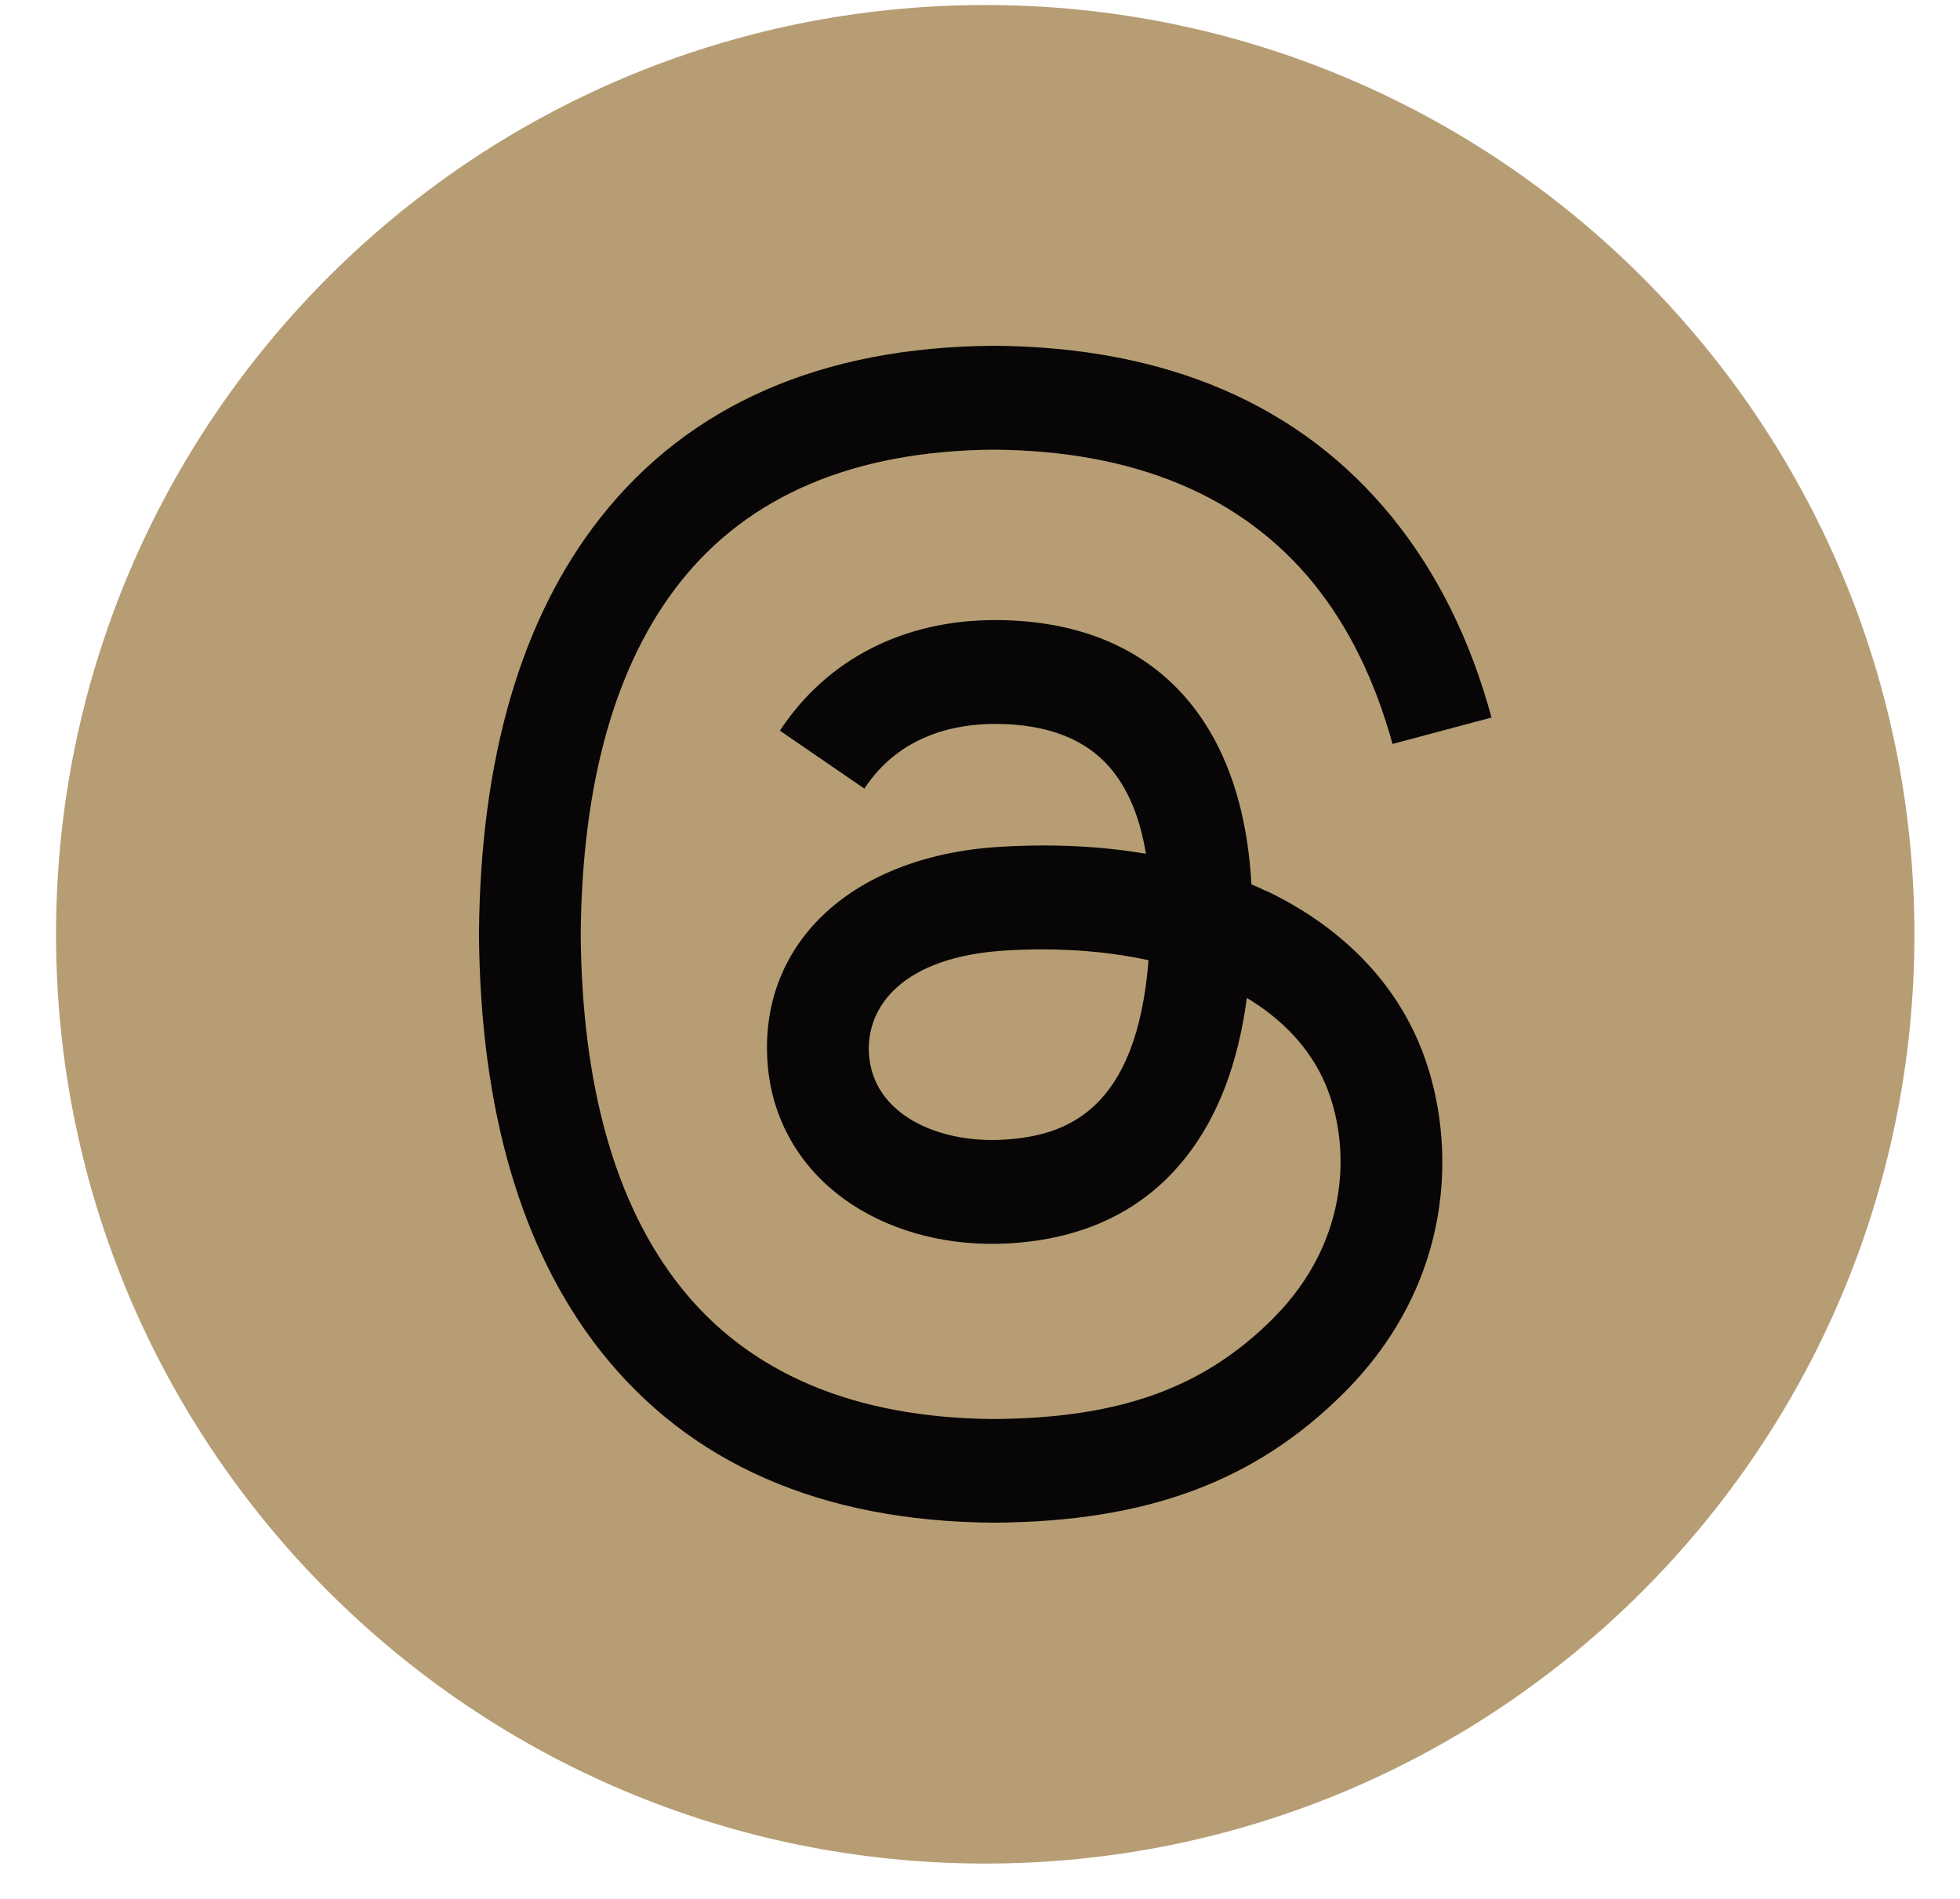
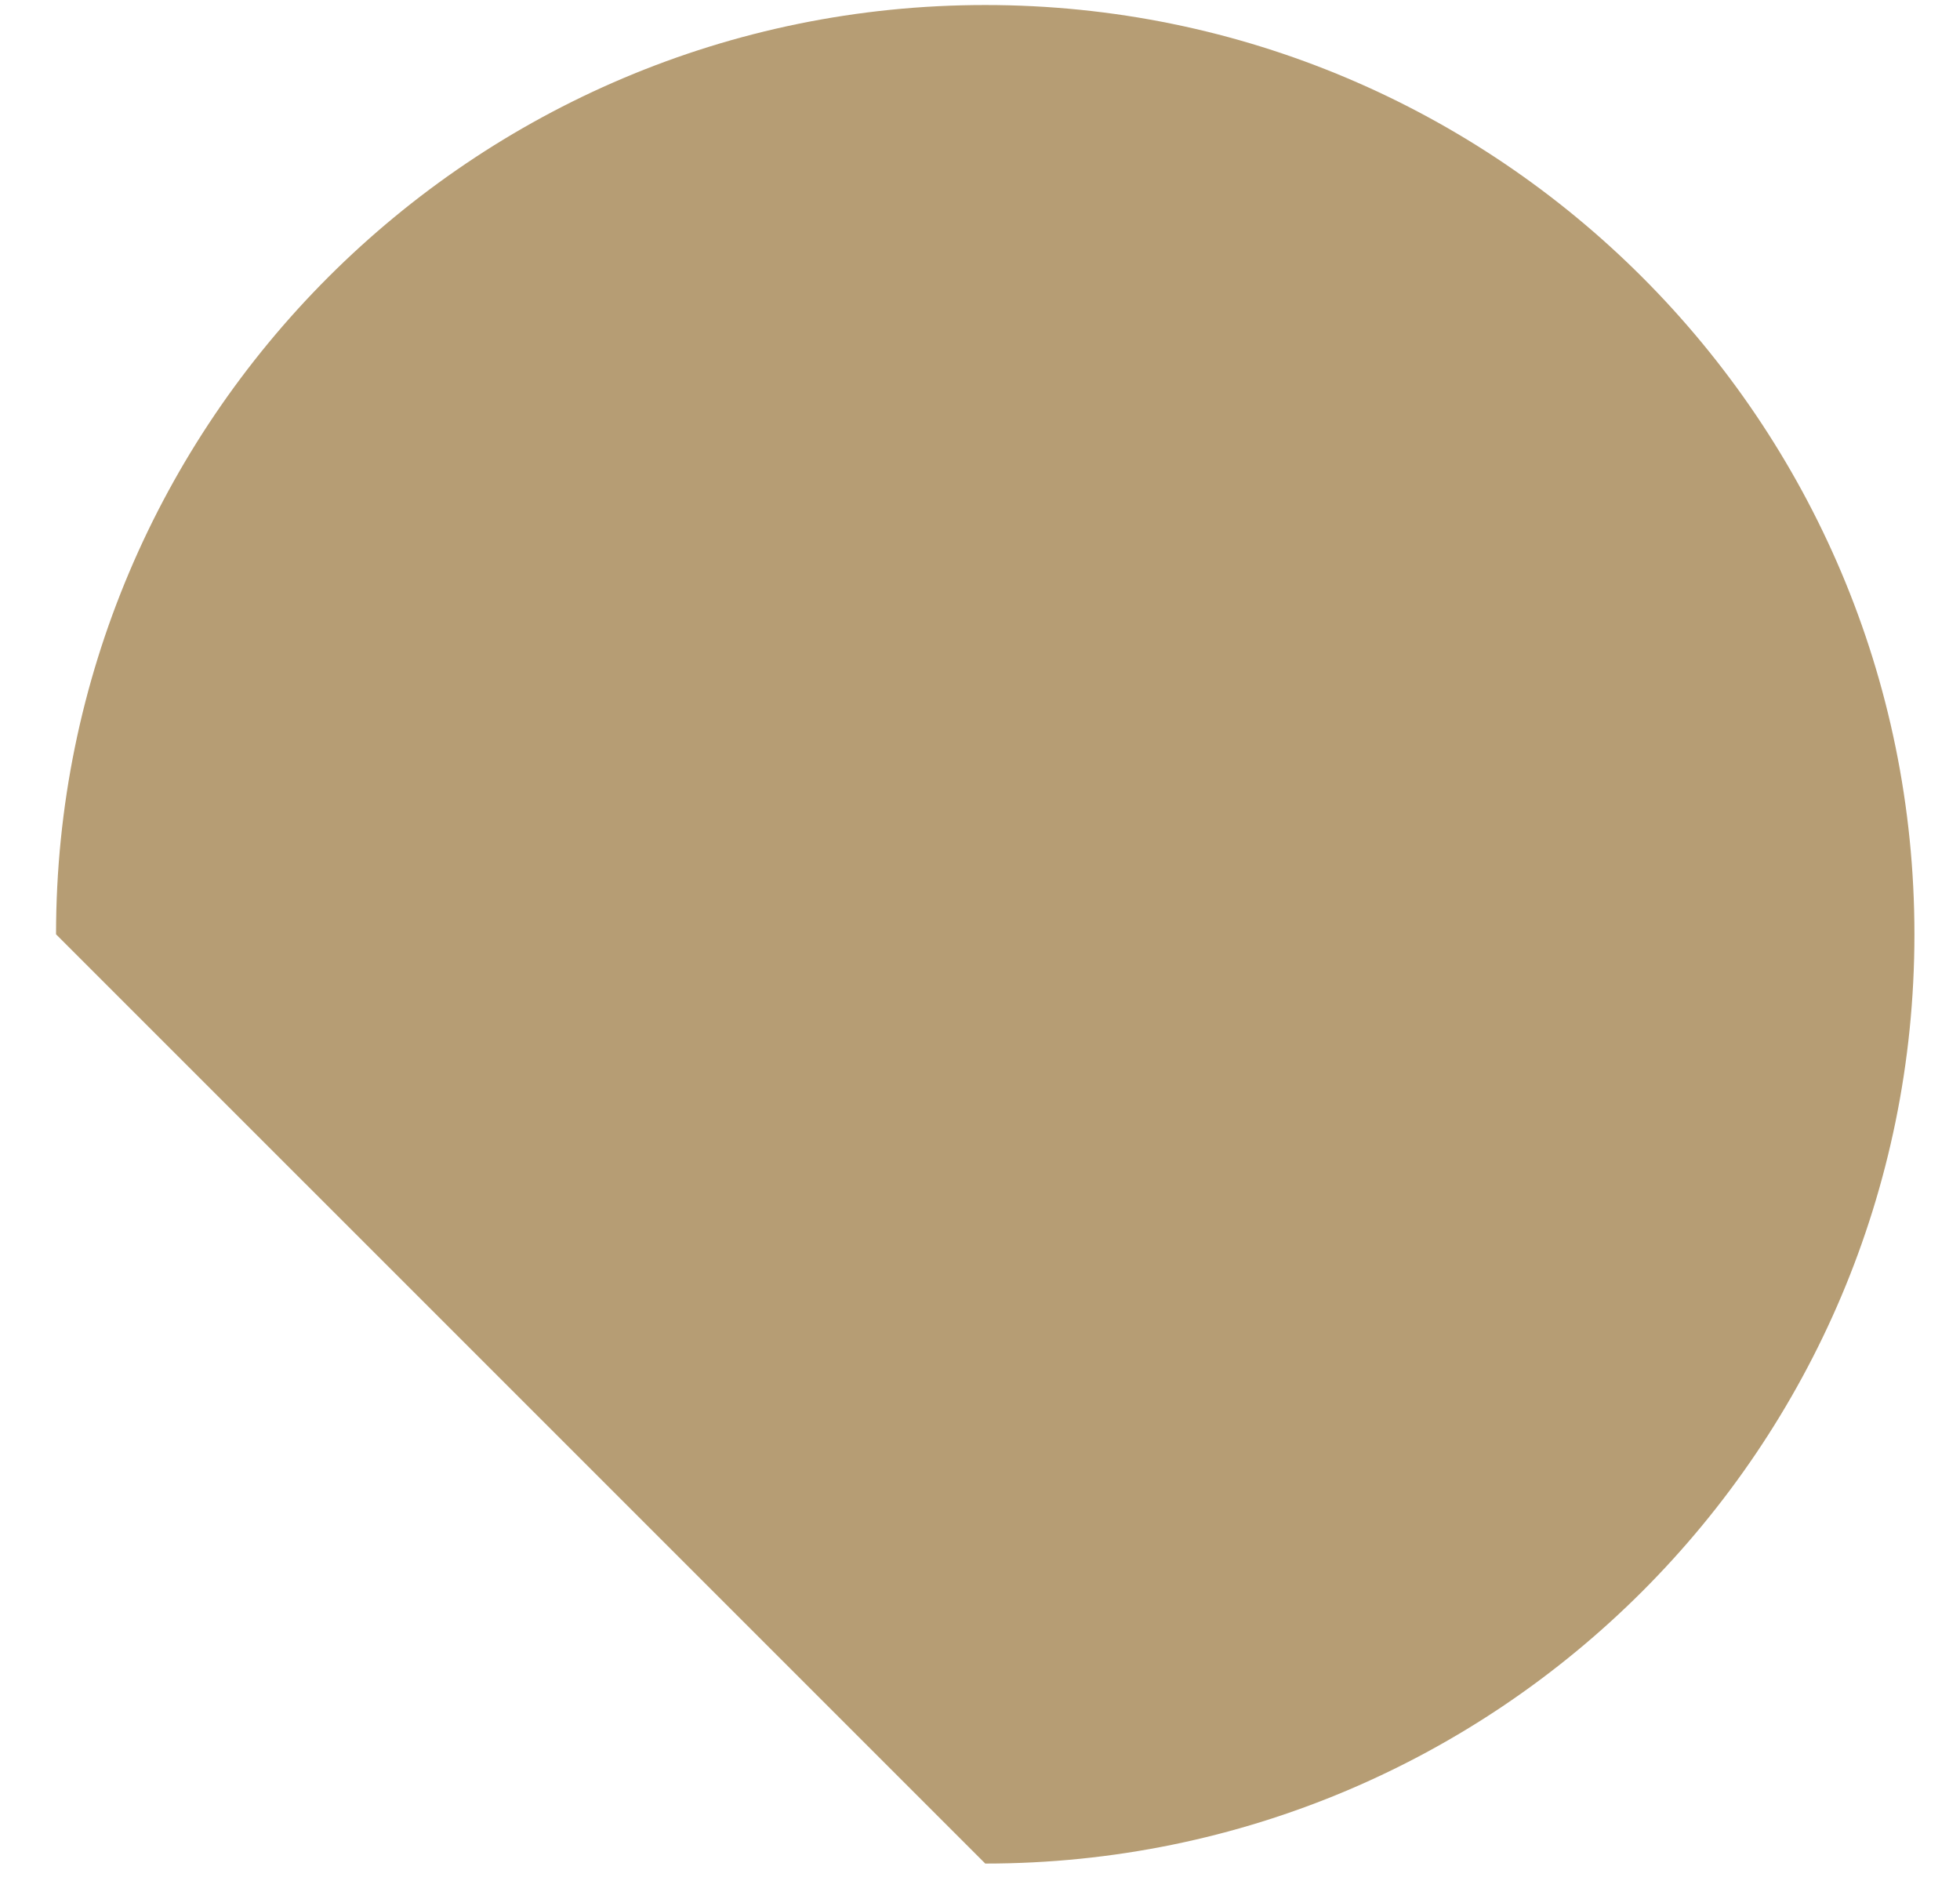
<svg xmlns="http://www.w3.org/2000/svg" width="32" height="31" viewBox="0 0 32 31" fill="none">
-   <path d="M16.086 30.423C24.464 30.423 31.256 23.631 31.256 15.253C31.256 6.874 24.464 0.082 16.086 0.082C7.707 0.082 0.915 6.874 0.915 15.253C0.915 23.631 7.707 30.423 16.086 30.423Z" fill="#B69D74" />
-   <path d="M20.683 14.551C20.6 14.512 20.517 14.473 20.431 14.437C20.283 11.704 18.789 10.139 16.282 10.123C16.27 10.123 16.259 10.123 16.247 10.123C14.748 10.123 13.5 10.764 12.733 11.928L14.112 12.874C14.685 12.004 15.585 11.818 16.249 11.818C16.256 11.818 16.264 11.818 16.271 11.818C17.096 11.823 17.72 12.064 18.122 12.532C18.415 12.873 18.612 13.343 18.709 13.938C17.977 13.813 17.186 13.774 16.34 13.824C13.956 13.961 12.424 15.351 12.527 17.284C12.579 18.264 13.068 19.107 13.902 19.658C14.607 20.123 15.516 20.351 16.459 20.299C17.706 20.231 18.684 19.755 19.366 18.886C19.885 18.226 20.212 17.37 20.357 16.291C20.951 16.649 21.391 17.122 21.635 17.688C22.048 18.653 22.073 20.237 20.78 21.529C19.646 22.661 18.285 23.151 16.227 23.166C13.944 23.149 12.218 22.417 11.095 20.989C10.044 19.653 9.5 17.724 9.481 15.253C9.502 12.783 10.044 10.853 11.095 9.517C12.218 8.09 13.944 7.358 16.227 7.341C18.526 7.358 20.283 8.093 21.448 9.527C22.019 10.23 22.451 11.114 22.735 12.145L24.351 11.714C24.007 10.445 23.465 9.352 22.729 8.445C21.235 6.607 19.05 5.665 16.234 5.645H16.222C13.412 5.664 11.252 6.61 9.8 8.455C8.508 10.097 7.842 12.381 7.82 15.245V15.251V15.258C7.842 18.122 8.509 20.407 9.8 22.049C11.252 23.893 13.412 24.839 16.222 24.858H16.234C18.732 24.841 20.492 24.186 21.943 22.738C23.84 20.841 23.783 18.465 23.158 17.006C22.709 15.959 21.854 15.109 20.684 14.548L20.683 14.551ZM16.37 18.606C15.325 18.665 14.24 18.196 14.186 17.191C14.146 16.447 14.716 15.616 16.434 15.516C16.631 15.504 16.824 15.499 17.014 15.499C17.637 15.499 18.221 15.559 18.752 15.676C18.555 18.149 17.394 18.55 16.37 18.606Z" fill="#070505" />
+   <path d="M16.086 30.423C24.464 30.423 31.256 23.631 31.256 15.253C31.256 6.874 24.464 0.082 16.086 0.082C7.707 0.082 0.915 6.874 0.915 15.253Z" fill="#B69D74" />
</svg>